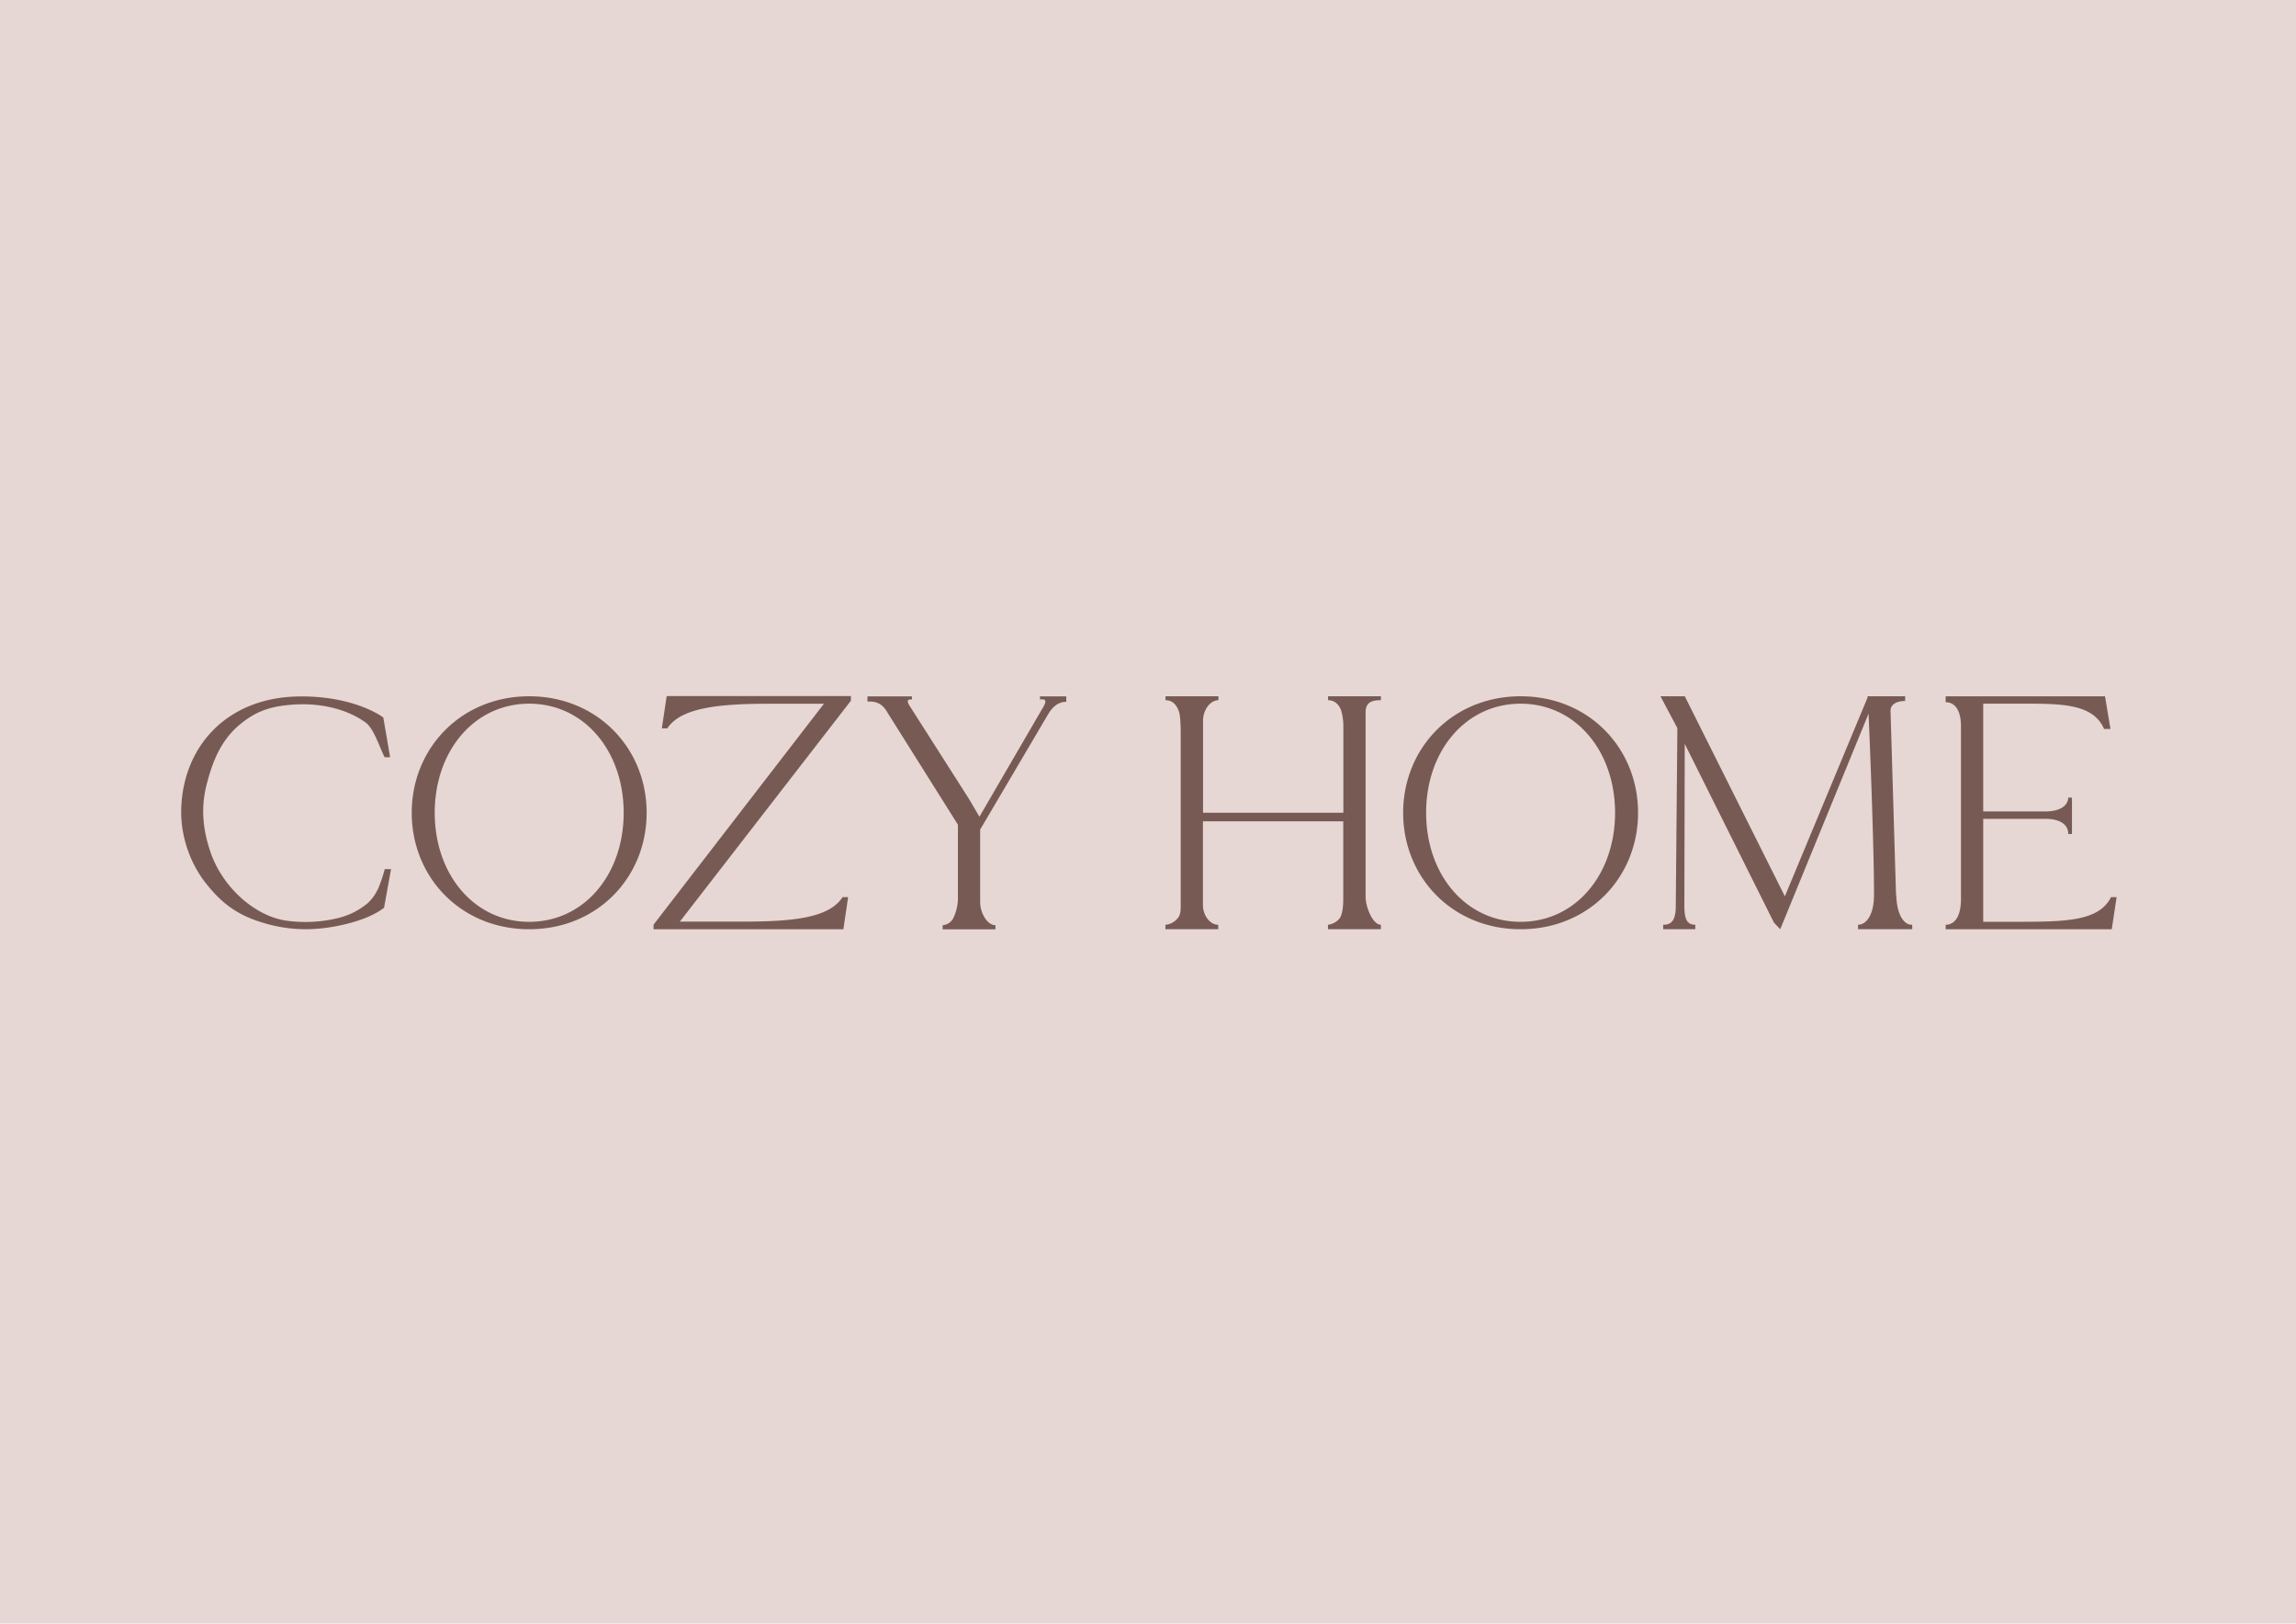
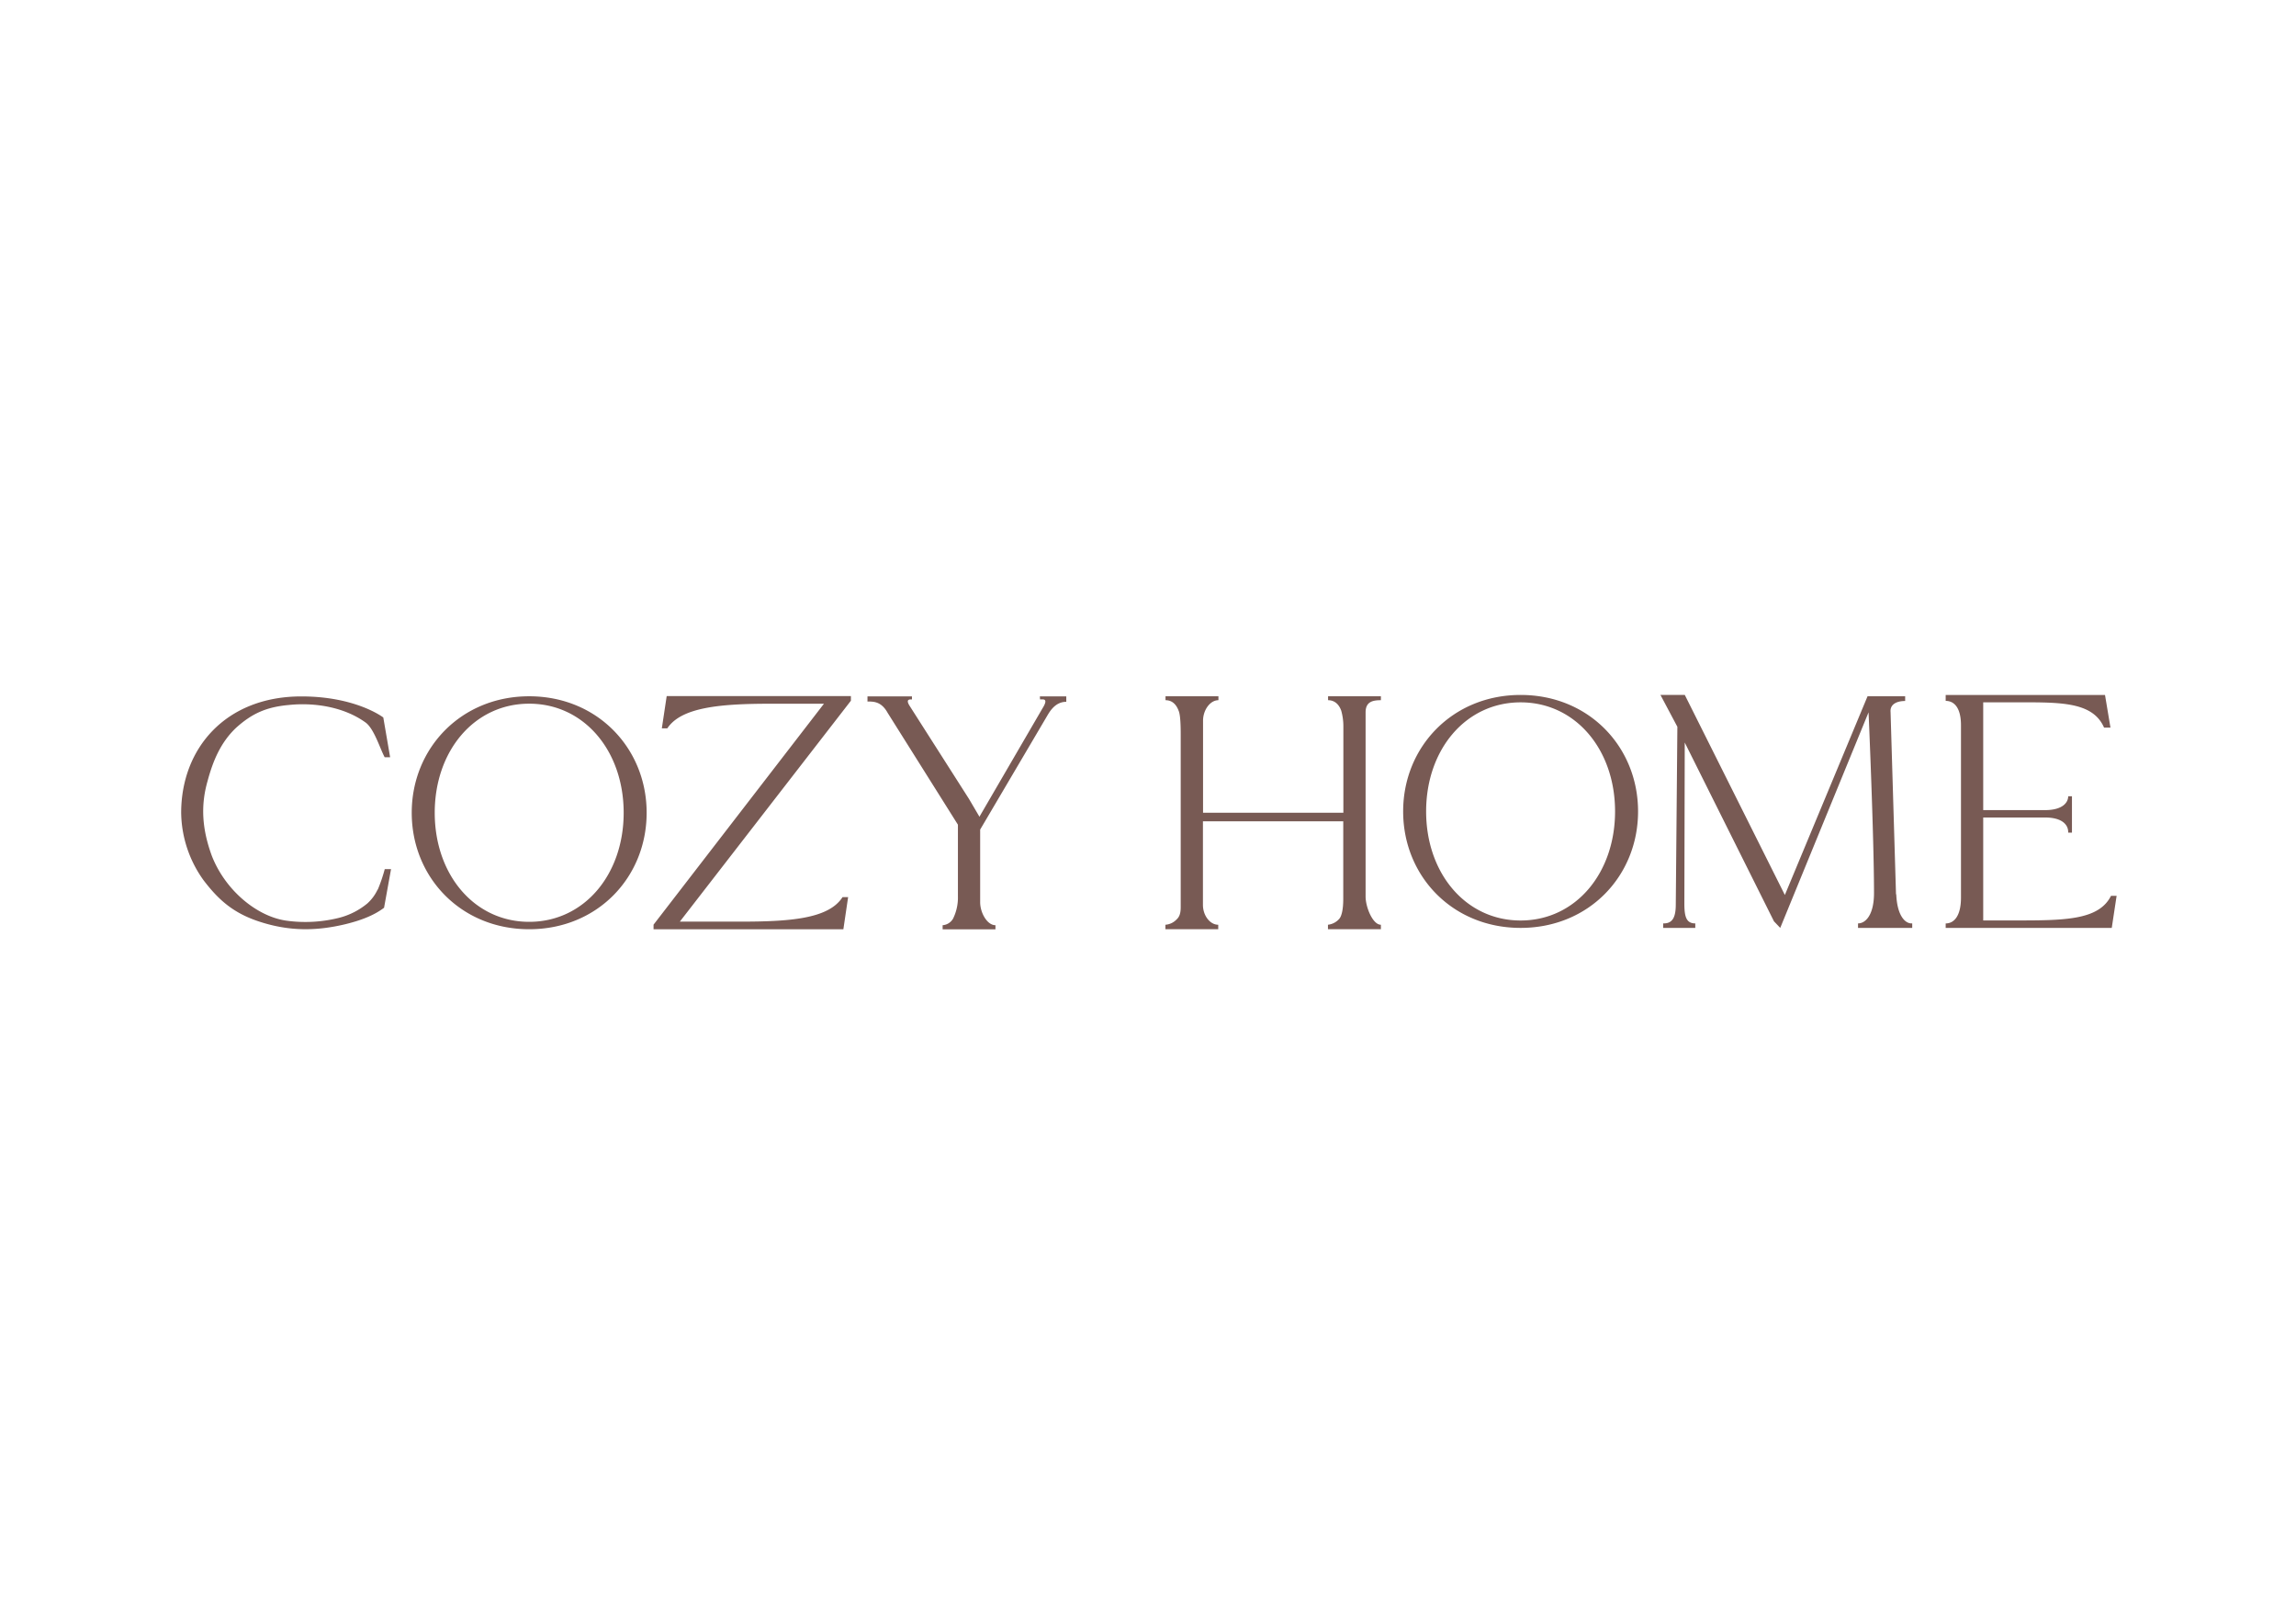
<svg xmlns="http://www.w3.org/2000/svg" width="1280" height="905">
  <g fill="none" fill-rule="evenodd">
-     <path fill="#E6D7D4" d="M0 0H1280V905H0z" />
-     <path d="M210.519 495.833a24.281 24.281 0 0 1-5.665 7.692 40.318 40.318 0 0 1-15.974 8.102 77.173 77.173 0 0 1-29.45 1.518c-16.569-2.458-34.05-17.206-41.405-36.278-5.421-14.9-6.198-27.873-2.33-41.437 3.045-11.38 7.355-21.636 15.867-29.708 8.924-8.072 17.025-11.653 29.42-12.76 14.345-1.518 31.004 1.107 43.02 9.907 4.644 3.657 7.735 14.096 10.446 19.224h3.045l-3.807-22.167s-15.121-11.744-45.683-11.744c-42.227 0-67.003 28.98-67.003 64.924a65.706 65.706 0 0 0 12.533 37.613c8.131 10.621 16.385 18.33 31.567 23.154 16.065 5.159 31.034 5.25 47.693 1.214 7.356-1.836 15.107-4.4 21.32-9.104l3.883-21.515h-3.503a88.652 88.652 0 0 1-3.929 11.501m84.454 17.858c-30.608 0-52.658-26.324-52.658-60.797 0-34.472 22.05-60.797 52.658-60.797s52.673 26.325 52.673 60.797c0 34.473-22.065 60.797-52.673 60.797zm0-125.72c-37.963 0-65.48 28.98-65.48 64.923 0 35.945 27.41 64.924 65.48 64.924 38.07 0 65.48-28.98 65.48-64.924s-27.486-64.924-65.48-64.924zm73.947 17.888h3.045c7.751-11.744 29.436-13.731 57.333-13.731h29.999L364.35 515.405v2.58H470.17l2.65-17.92h-3.122c-7.751 12.139-29.436 13.656-57.333 13.656H379l95.372-123.142V388H371.675l-2.71 17.995zm210.844-16.144h1.523c2.315 0 1.523 2.291-.091 4.87l-34.811 59.827-.38.728-5.818-9.908-32.983-51.709c-1.934-2.928-1.158-3.793.38-3.793h.777v-1.714h-24.791v2.867c3.487 0 7.751 0 11.238 6.312l39.181 62.345v39.904a26.538 26.538 0 0 1-2.71 12.472 7.32 7.32 0 0 1-5.817 3.657V518h29.45v-2.291c-4.66 0-8.527-6.964-8.527-12.836v-40.466l37.171-63.073c1.523-2.58 4.568-8.148 10.842-8.148v-3.034h-14.725l.091 1.7zm160.578.44c3.868 0 6.198 2.595 7.355 5.887a32.242 32.242 0 0 1 1.173 8.8v48.052h-78.226v-51.344c0-5.872 3.914-11.395 8.574-11.395v-2.185h-29.497v2.185c3.868 0 6.091 2.595 7.31 5.887 1.157 2.564 1.157 10.515 1.157 13.443v96.09c0 4.55-1.37 5.886-2.437 6.933a9.502 9.502 0 0 1-6.09 2.807v2.503h29.45v-2.503c-4.66 0-8.528-5.204-8.528-11.076v-46.596h78.226v43.303c0 5.493-.807 9.438-2.239 11.092a9.83 9.83 0 0 1-6.289 3.277v2.503h29.512v-2.503c-4.569 0-8.528-9.847-8.528-15.719V397.043c0-5.872 3.883-6.752 8.528-6.752v-2.185h-29.45v2.185zm316.633 108.591l-3.046-101.96c-.396-4.4 3.472-6.19 8.132-6.19v-2.626h-20.969v.744l-46.095 110.76-55.78-111.504h-13.567l9.426 17.752-.883 98.881c0 6.236-1.219 10.712-6.655 10.712h-.38v2.503h17.907v-2.503c-5.025 0-6.09-3.733-6.09-11.076l.212-89.747 49.735 99.655 3.502 3.671 49.232-120.152v-.091c0-.38 3.045 69.627 3.045 100.792 0 12.138-4.644 16.948-8.908 16.948v2.503h30.212v-2.503h-.38c-3.884 0-8.148-4.84-8.528-16.569m119.736 1.184c-6.944 13.807-26.298 13.731-54.592 13.731h-16.659v-57.383h34.4c10.065 0 12.974 4.4 12.974 8.072v.364h2.101v-20.256h-2.101c0 3.308-2.909 7.708-12.974 7.708h-34.4v-60.069h14.726c26.74 0 46.033-1.047 52.657 14.096h3.564l-3.046-18.208h-88.824v3.293c4.645 0 8.528 3.687 8.528 13.58v96.088c0 10.288-3.883 14.384-8.528 14.384v2.504h92.585l2.711-17.904h-3.122zm-329.15 13.761c-30.608 0-52.673-26.324-52.673-60.797 0-34.472 22.065-60.797 52.673-60.797s52.658 26.325 52.658 60.797c0 34.473-22.05 60.797-52.658 60.797zm0-125.72c-37.978 0-65.48 28.98-65.48 64.923 0 35.945 27.41 64.924 65.48 64.924 38.07 0 65.48-28.98 65.48-64.924s-27.41-64.924-65.48-64.924z" fill="#785A54" fill-rule="nonzero" />
+     <path d="M210.519 495.833a24.281 24.281 0 0 1-5.665 7.692 40.318 40.318 0 0 1-15.974 8.102 77.173 77.173 0 0 1-29.45 1.518c-16.569-2.458-34.05-17.206-41.405-36.278-5.421-14.9-6.198-27.873-2.33-41.437 3.045-11.38 7.355-21.636 15.867-29.708 8.924-8.072 17.025-11.653 29.42-12.76 14.345-1.518 31.004 1.107 43.02 9.907 4.644 3.657 7.735 14.096 10.446 19.224h3.045l-3.807-22.167s-15.121-11.744-45.683-11.744c-42.227 0-67.003 28.98-67.003 64.924a65.706 65.706 0 0 0 12.533 37.613c8.131 10.621 16.385 18.33 31.567 23.154 16.065 5.159 31.034 5.25 47.693 1.214 7.356-1.836 15.107-4.4 21.32-9.104l3.883-21.515h-3.503a88.652 88.652 0 0 1-3.929 11.501m84.454 17.858c-30.608 0-52.658-26.324-52.658-60.797 0-34.472 22.05-60.797 52.658-60.797s52.673 26.325 52.673 60.797c0 34.473-22.065 60.797-52.673 60.797zm0-125.72c-37.963 0-65.48 28.98-65.48 64.923 0 35.945 27.41 64.924 65.48 64.924 38.07 0 65.48-28.98 65.48-64.924s-27.486-64.924-65.48-64.924zm73.947 17.888h3.045c7.751-11.744 29.436-13.731 57.333-13.731h29.999L364.35 515.405v2.58H470.17l2.65-17.92h-3.122c-7.751 12.139-29.436 13.656-57.333 13.656H379l95.372-123.142V388H371.675l-2.71 17.995zm210.844-16.144h1.523c2.315 0 1.523 2.291-.091 4.87l-34.811 59.827-.38.728-5.818-9.908-32.983-51.709c-1.934-2.928-1.158-3.793.38-3.793h.777v-1.714h-24.791v2.867c3.487 0 7.751 0 11.238 6.312l39.181 62.345v39.904a26.538 26.538 0 0 1-2.71 12.472 7.32 7.32 0 0 1-5.817 3.657V518h29.45v-2.291c-4.66 0-8.527-6.964-8.527-12.836v-40.466l37.171-63.073c1.523-2.58 4.568-8.148 10.842-8.148v-3.034h-14.725l.091 1.7zm160.578.44c3.868 0 6.198 2.595 7.355 5.887a32.242 32.242 0 0 1 1.173 8.8v48.052h-78.226v-51.344c0-5.872 3.914-11.395 8.574-11.395v-2.185h-29.497v2.185c3.868 0 6.091 2.595 7.31 5.887 1.157 2.564 1.157 10.515 1.157 13.443v96.09c0 4.55-1.37 5.886-2.437 6.933a9.502 9.502 0 0 1-6.09 2.807v2.503h29.45v-2.503c-4.66 0-8.528-5.204-8.528-11.076v-46.596h78.226v43.303c0 5.493-.807 9.438-2.239 11.092a9.83 9.83 0 0 1-6.289 3.277v2.503h29.512v-2.503c-4.569 0-8.528-9.847-8.528-15.719V397.043c0-5.872 3.883-6.752 8.528-6.752v-2.185h-29.45v2.185zm316.633 108.591l-3.046-101.96c-.396-4.4 3.472-6.19 8.132-6.19v-2.626h-20.969l-46.095 110.76-55.78-111.504h-13.567l9.426 17.752-.883 98.881c0 6.236-1.219 10.712-6.655 10.712h-.38v2.503h17.907v-2.503c-5.025 0-6.09-3.733-6.09-11.076l.212-89.747 49.735 99.655 3.502 3.671 49.232-120.152v-.091c0-.38 3.045 69.627 3.045 100.792 0 12.138-4.644 16.948-8.908 16.948v2.503h30.212v-2.503h-.38c-3.884 0-8.148-4.84-8.528-16.569m119.736 1.184c-6.944 13.807-26.298 13.731-54.592 13.731h-16.659v-57.383h34.4c10.065 0 12.974 4.4 12.974 8.072v.364h2.101v-20.256h-2.101c0 3.308-2.909 7.708-12.974 7.708h-34.4v-60.069h14.726c26.74 0 46.033-1.047 52.657 14.096h3.564l-3.046-18.208h-88.824v3.293c4.645 0 8.528 3.687 8.528 13.58v96.088c0 10.288-3.883 14.384-8.528 14.384v2.504h92.585l2.711-17.904h-3.122zm-329.15 13.761c-30.608 0-52.673-26.324-52.673-60.797 0-34.472 22.065-60.797 52.673-60.797s52.658 26.325 52.658 60.797c0 34.473-22.05 60.797-52.658 60.797zm0-125.72c-37.978 0-65.48 28.98-65.48 64.923 0 35.945 27.41 64.924 65.48 64.924 38.07 0 65.48-28.98 65.48-64.924s-27.41-64.924-65.48-64.924z" fill="#785A54" fill-rule="nonzero" />
  </g>
</svg>